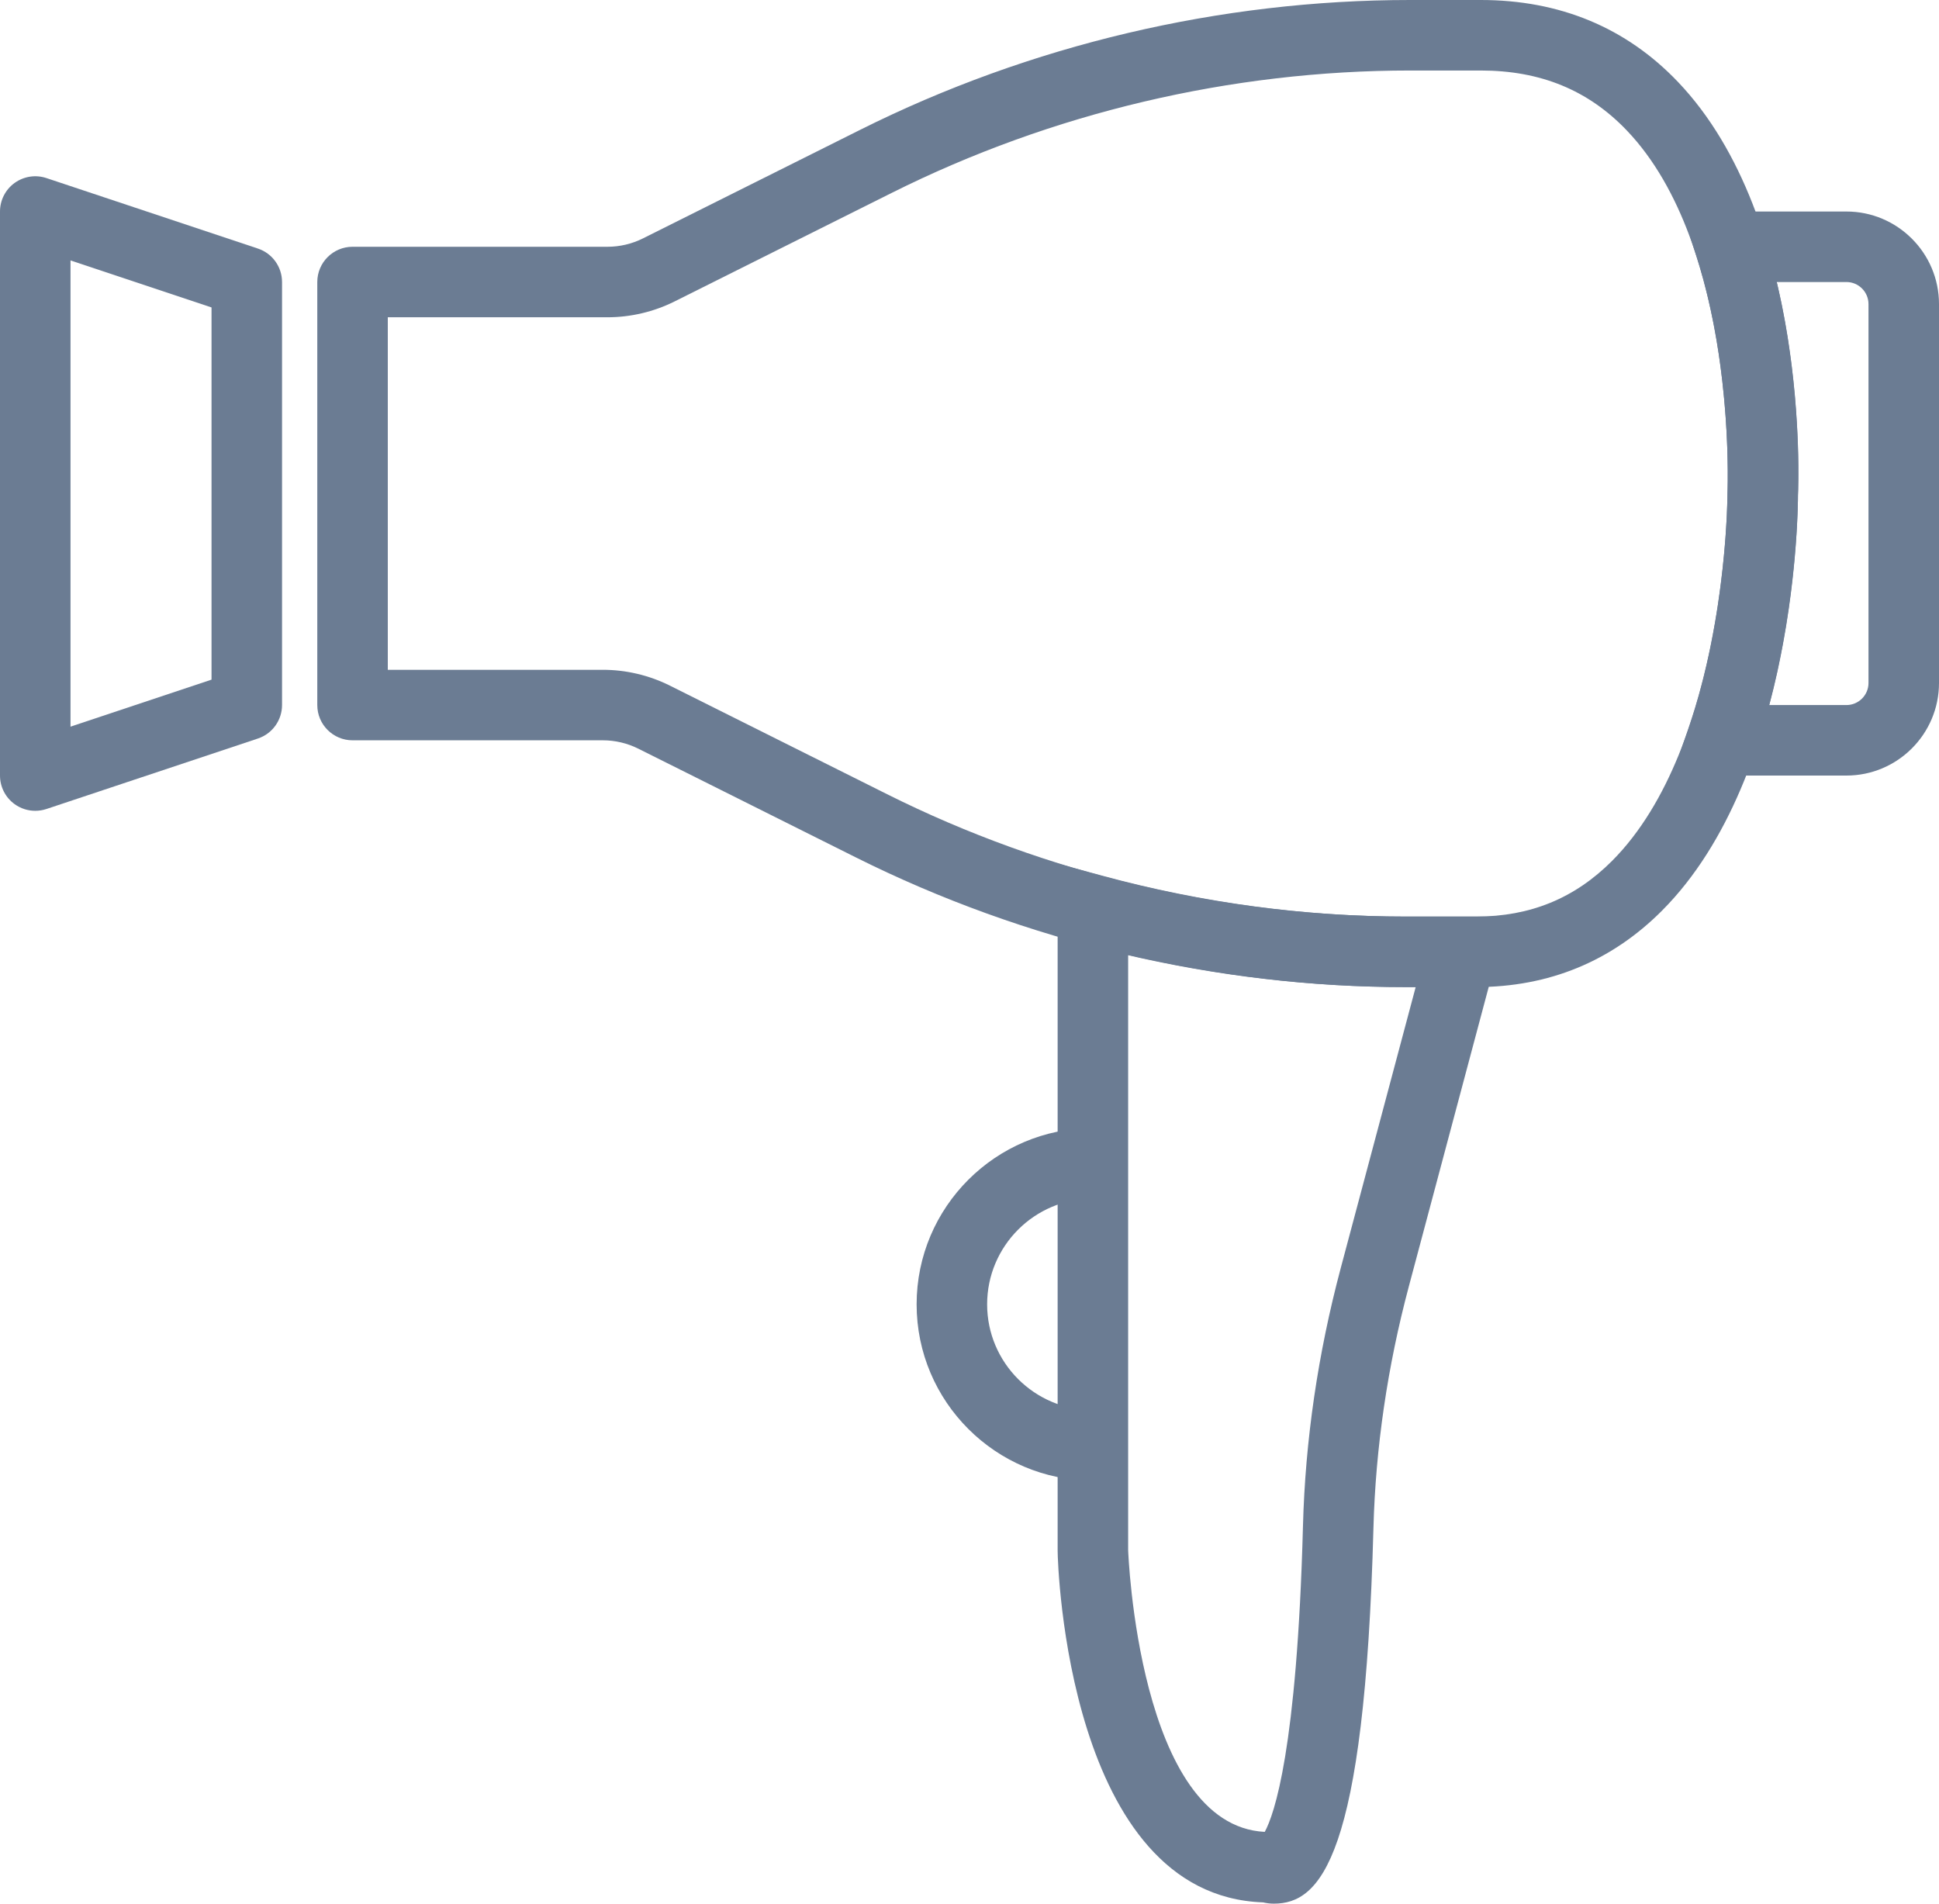
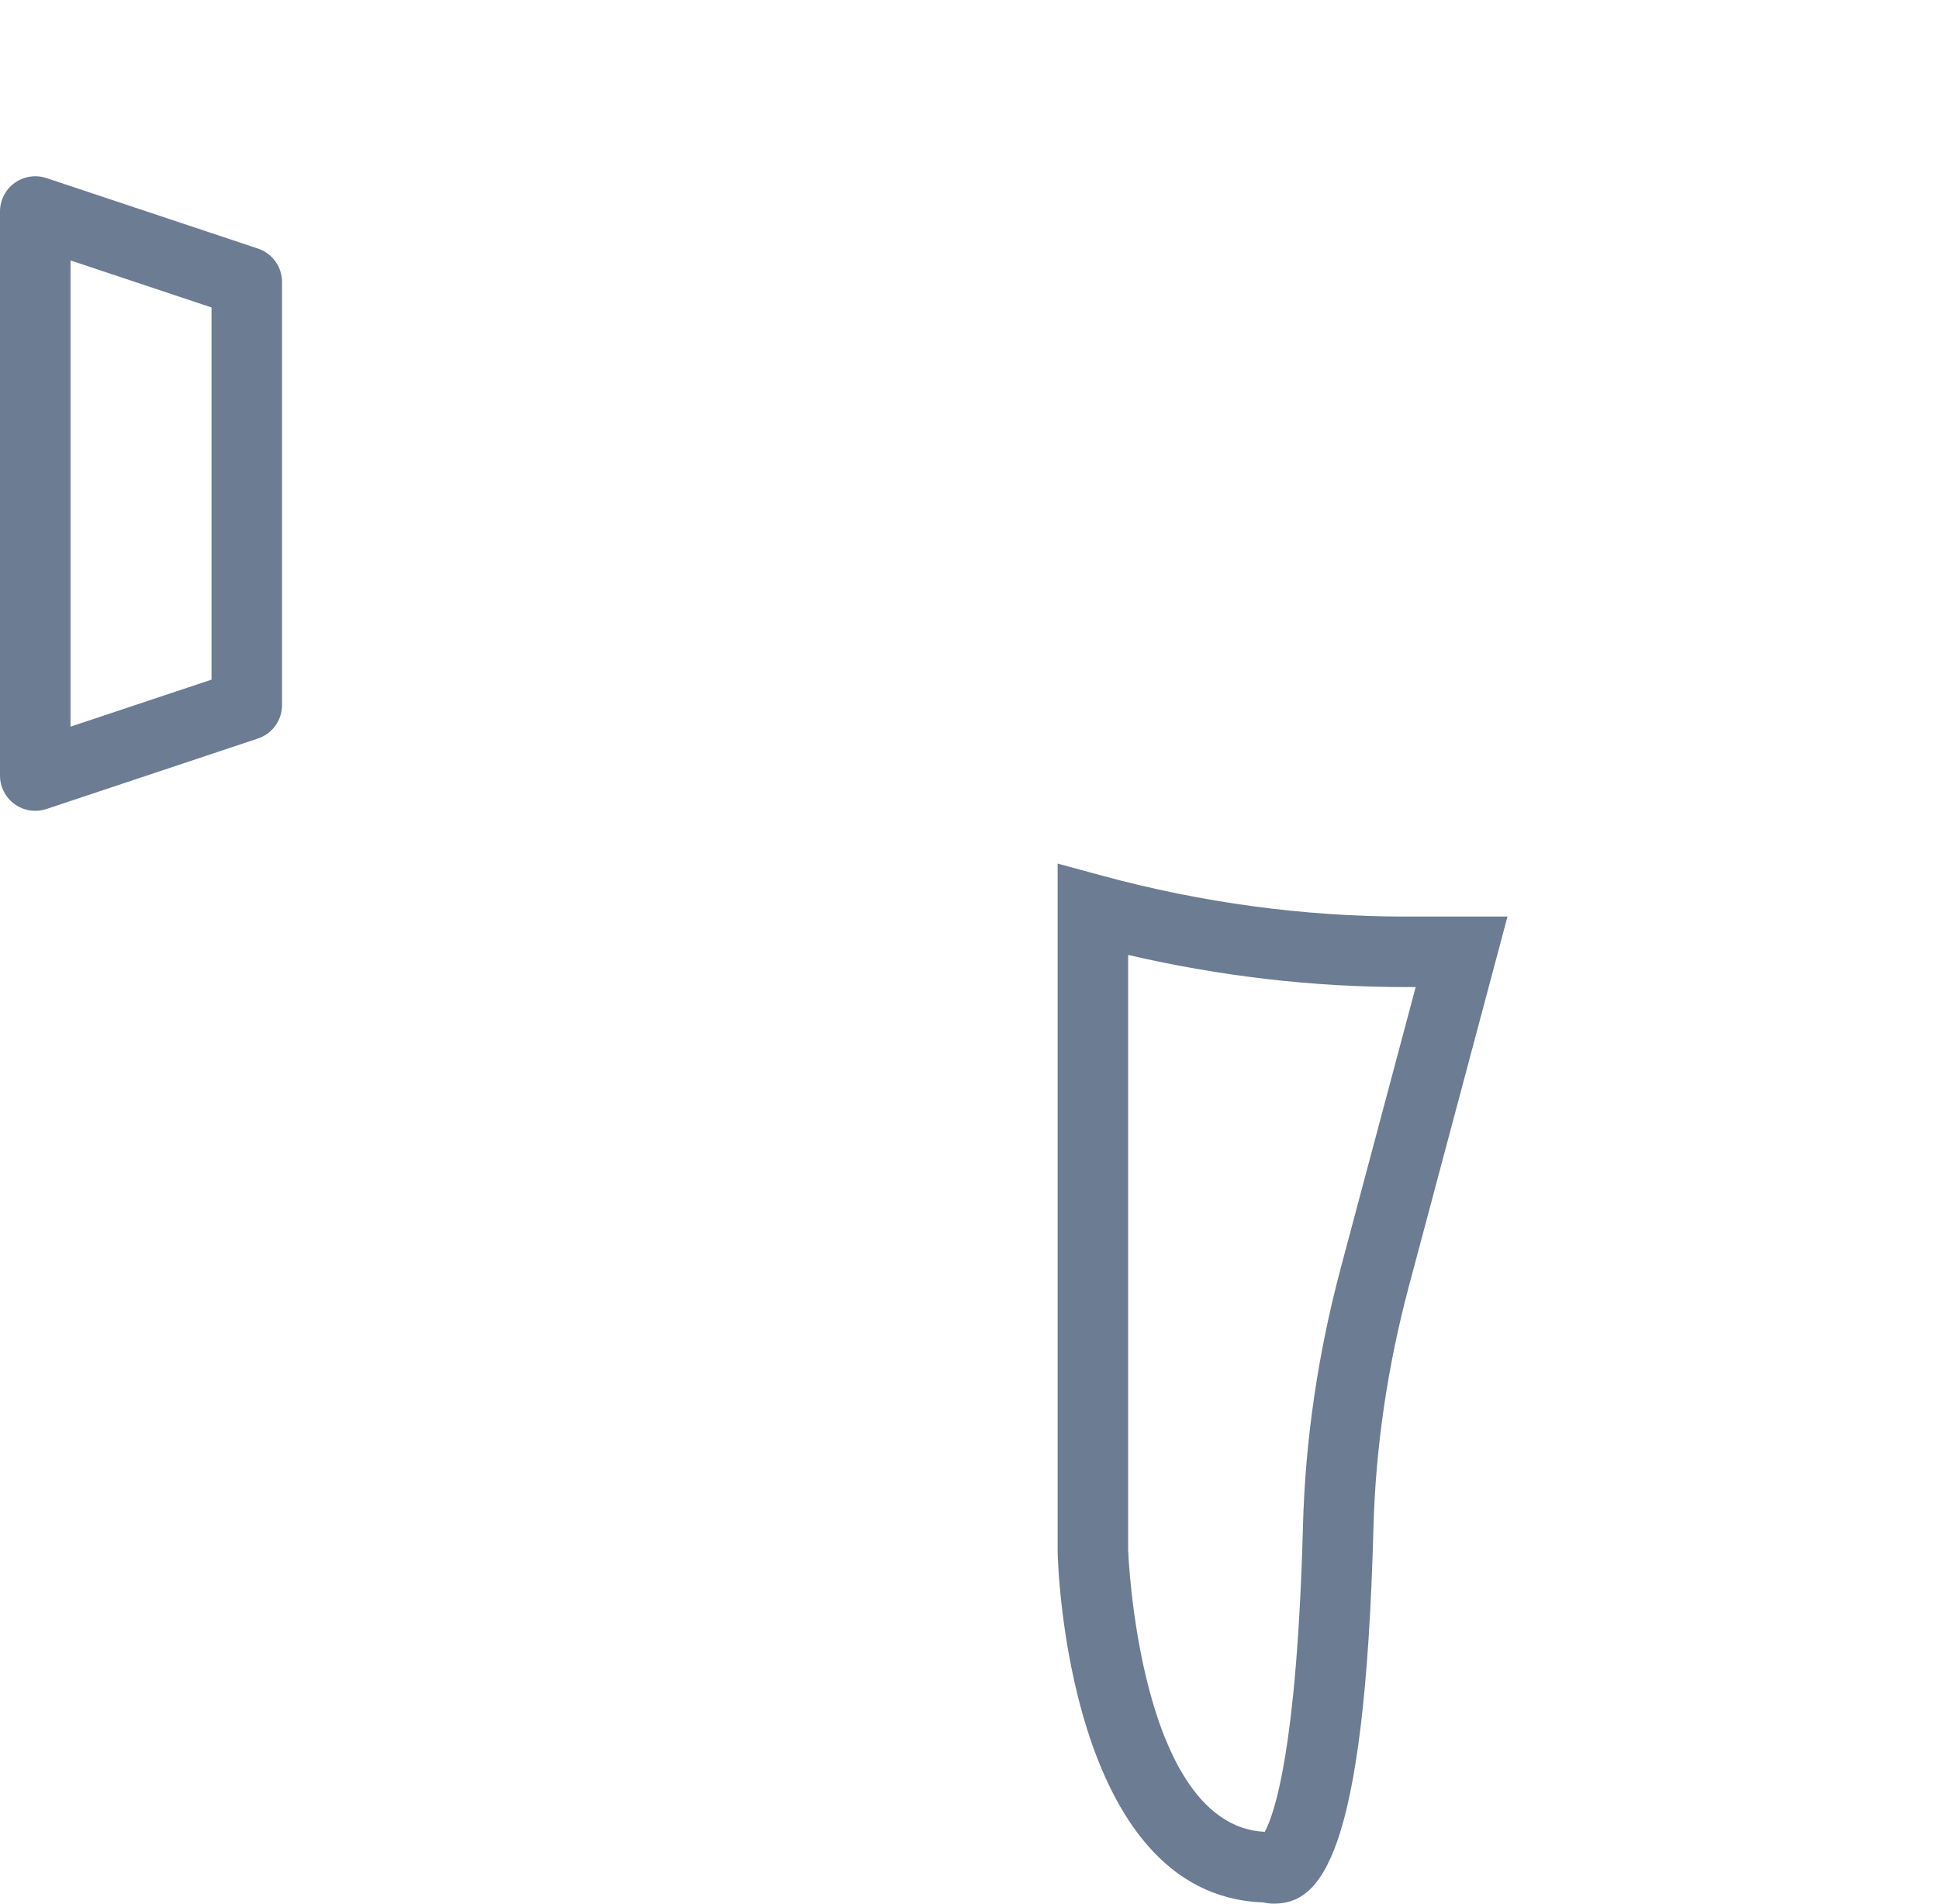
<svg xmlns="http://www.w3.org/2000/svg" xmlns:ns1="http://www.bohemiancoding.com/sketch/ns" width="55px" height="54px" viewBox="0 0 55 54" version="1.1">
  <title>lifestyle-new-2</title>
  <desc>Created with Sketch.</desc>
  <defs />
  <g id="Page-1" stroke="none" stroke-width="1" fill="none" fill-rule="evenodd" ns1:type="MSPage">
    <g id="lifestyle-new-2" ns1:type="MSLayerGroup" fill="#6B7C93">
-       <path d="M41.868,28 L39.867,28 C34.479,28 29.085,26.727 24.267,24.317 L18.107,21.238 C17.796,21.082 17.448,21 17.101,21 L10,21 C9.448,21 9,20.552 9,20 L9,8 C9,7.448 9.448,7 10,7 L17.232,7 C17.58,7 17.928,6.918 18.239,6.762 L24.398,3.683 C29.217,1.273 34.612,0 39.999,0 L42,0 C44.244,0 46.126,0.782 47.597,2.325 C51.329,6.241 51.014,13.731 50.999,14.048 C51.001,14.321 50.981,21.981 47.144,25.831 C45.71,27.27 43.934,28 41.868,28 L41.868,28 Z M11,19 L17.101,19 C17.757,19 18.414,19.155 19.002,19.449 L25.161,22.528 C29.703,24.8 34.788,26 39.867,26 L41.868,26 C43.405,26 44.667,25.483 45.728,24.419 C48.985,21.151 49,14.074 49,14.003 C49.004,13.883 49.288,6.993 46.146,3.702 C45.053,2.557 43.697,2 42,2 L39.999,2 C34.92,2 29.835,3.2 25.293,5.472 L19.134,8.551 C18.546,8.845 17.889,9 17.232,9 L11,9 L11,19 L11,19 Z" id="Fill-13" ns1:type="MSShapeGroup" />
      <path d="M1,23 C0.793,23 0.588,22.936 0.415,22.811 C0.154,22.623 0,22.321 0,22 L0,6 C0,5.679 0.154,5.377 0.415,5.189 C0.677,5.001 1.011,4.95 1.316,5.051 L7.316,7.051 C7.725,7.187 8,7.57 8,8 L8,20 C8,20.43 7.725,20.813 7.316,20.949 L1.316,22.949 C1.213,22.983 1.106,23 1,23 L1,23 Z M2,7.387 L2,20.613 L6,19.279 L6,8.721 L2,7.387 L2,7.387 Z" id="Fill-14" ns1:type="MSShapeGroup" />
-       <path d="M52.374,22 L47.431,22 L47.888,20.674 C48.997,17.463 49,14.037 49,14.003 C49.002,13.919 49.147,10.491 48.129,7.304 L47.712,6 L52.374,6 C53.822,6 55,7.178 55,8.626 L55,19.374 C55,20.822 53.822,22 52.374,22 L52.374,22 Z M50.182,20 L52.374,20 C52.719,20 53,19.719 53,19.374 L53,8.626 C53,8.281 52.719,8 52.374,8 L50.396,8 C51.128,11.082 51.005,13.912 50.999,14.047 C51,14.138 50.997,16.939 50.182,20 L50.182,20 Z" id="Fill-15" ns1:type="MSShapeGroup" />
      <path d="M36.132,54 L36.132,54 C36.02,54 35.918,53.985 35.828,53.964 C30.291,53.774 30,44.393 30,43.99 L30,24.497 L31.262,24.84 C34.099,25.61 36.994,26 39.867,26 L42.76,26 L39.963,36.487 C39.356,38.761 39.019,41.066 38.958,43.339 C38.71,52.708 37.453,54 36.132,54 L36.132,54 Z M32,27.088 L32,43.967 C32.001,44.022 32.293,51.786 35.875,51.964 C36.14,51.477 36.79,49.649 36.959,43.286 C37.023,40.857 37.384,38.396 38.03,35.972 L40.156,28 L39.867,28 C37.242,28 34.602,27.693 32,27.088 L32,27.088 Z" id="Fill-16" ns1:type="MSShapeGroup" />
-       <path d="M31,42 C28.243,42 26,39.757 26,37 C26,34.243 28.243,32 31,32 L31,34 C29.346,34 28,35.346 28,37 C28,38.654 29.346,40 31,40 L31,42" id="Fill-17" ns1:type="MSShapeGroup" />
    </g>
  </g>
</svg>